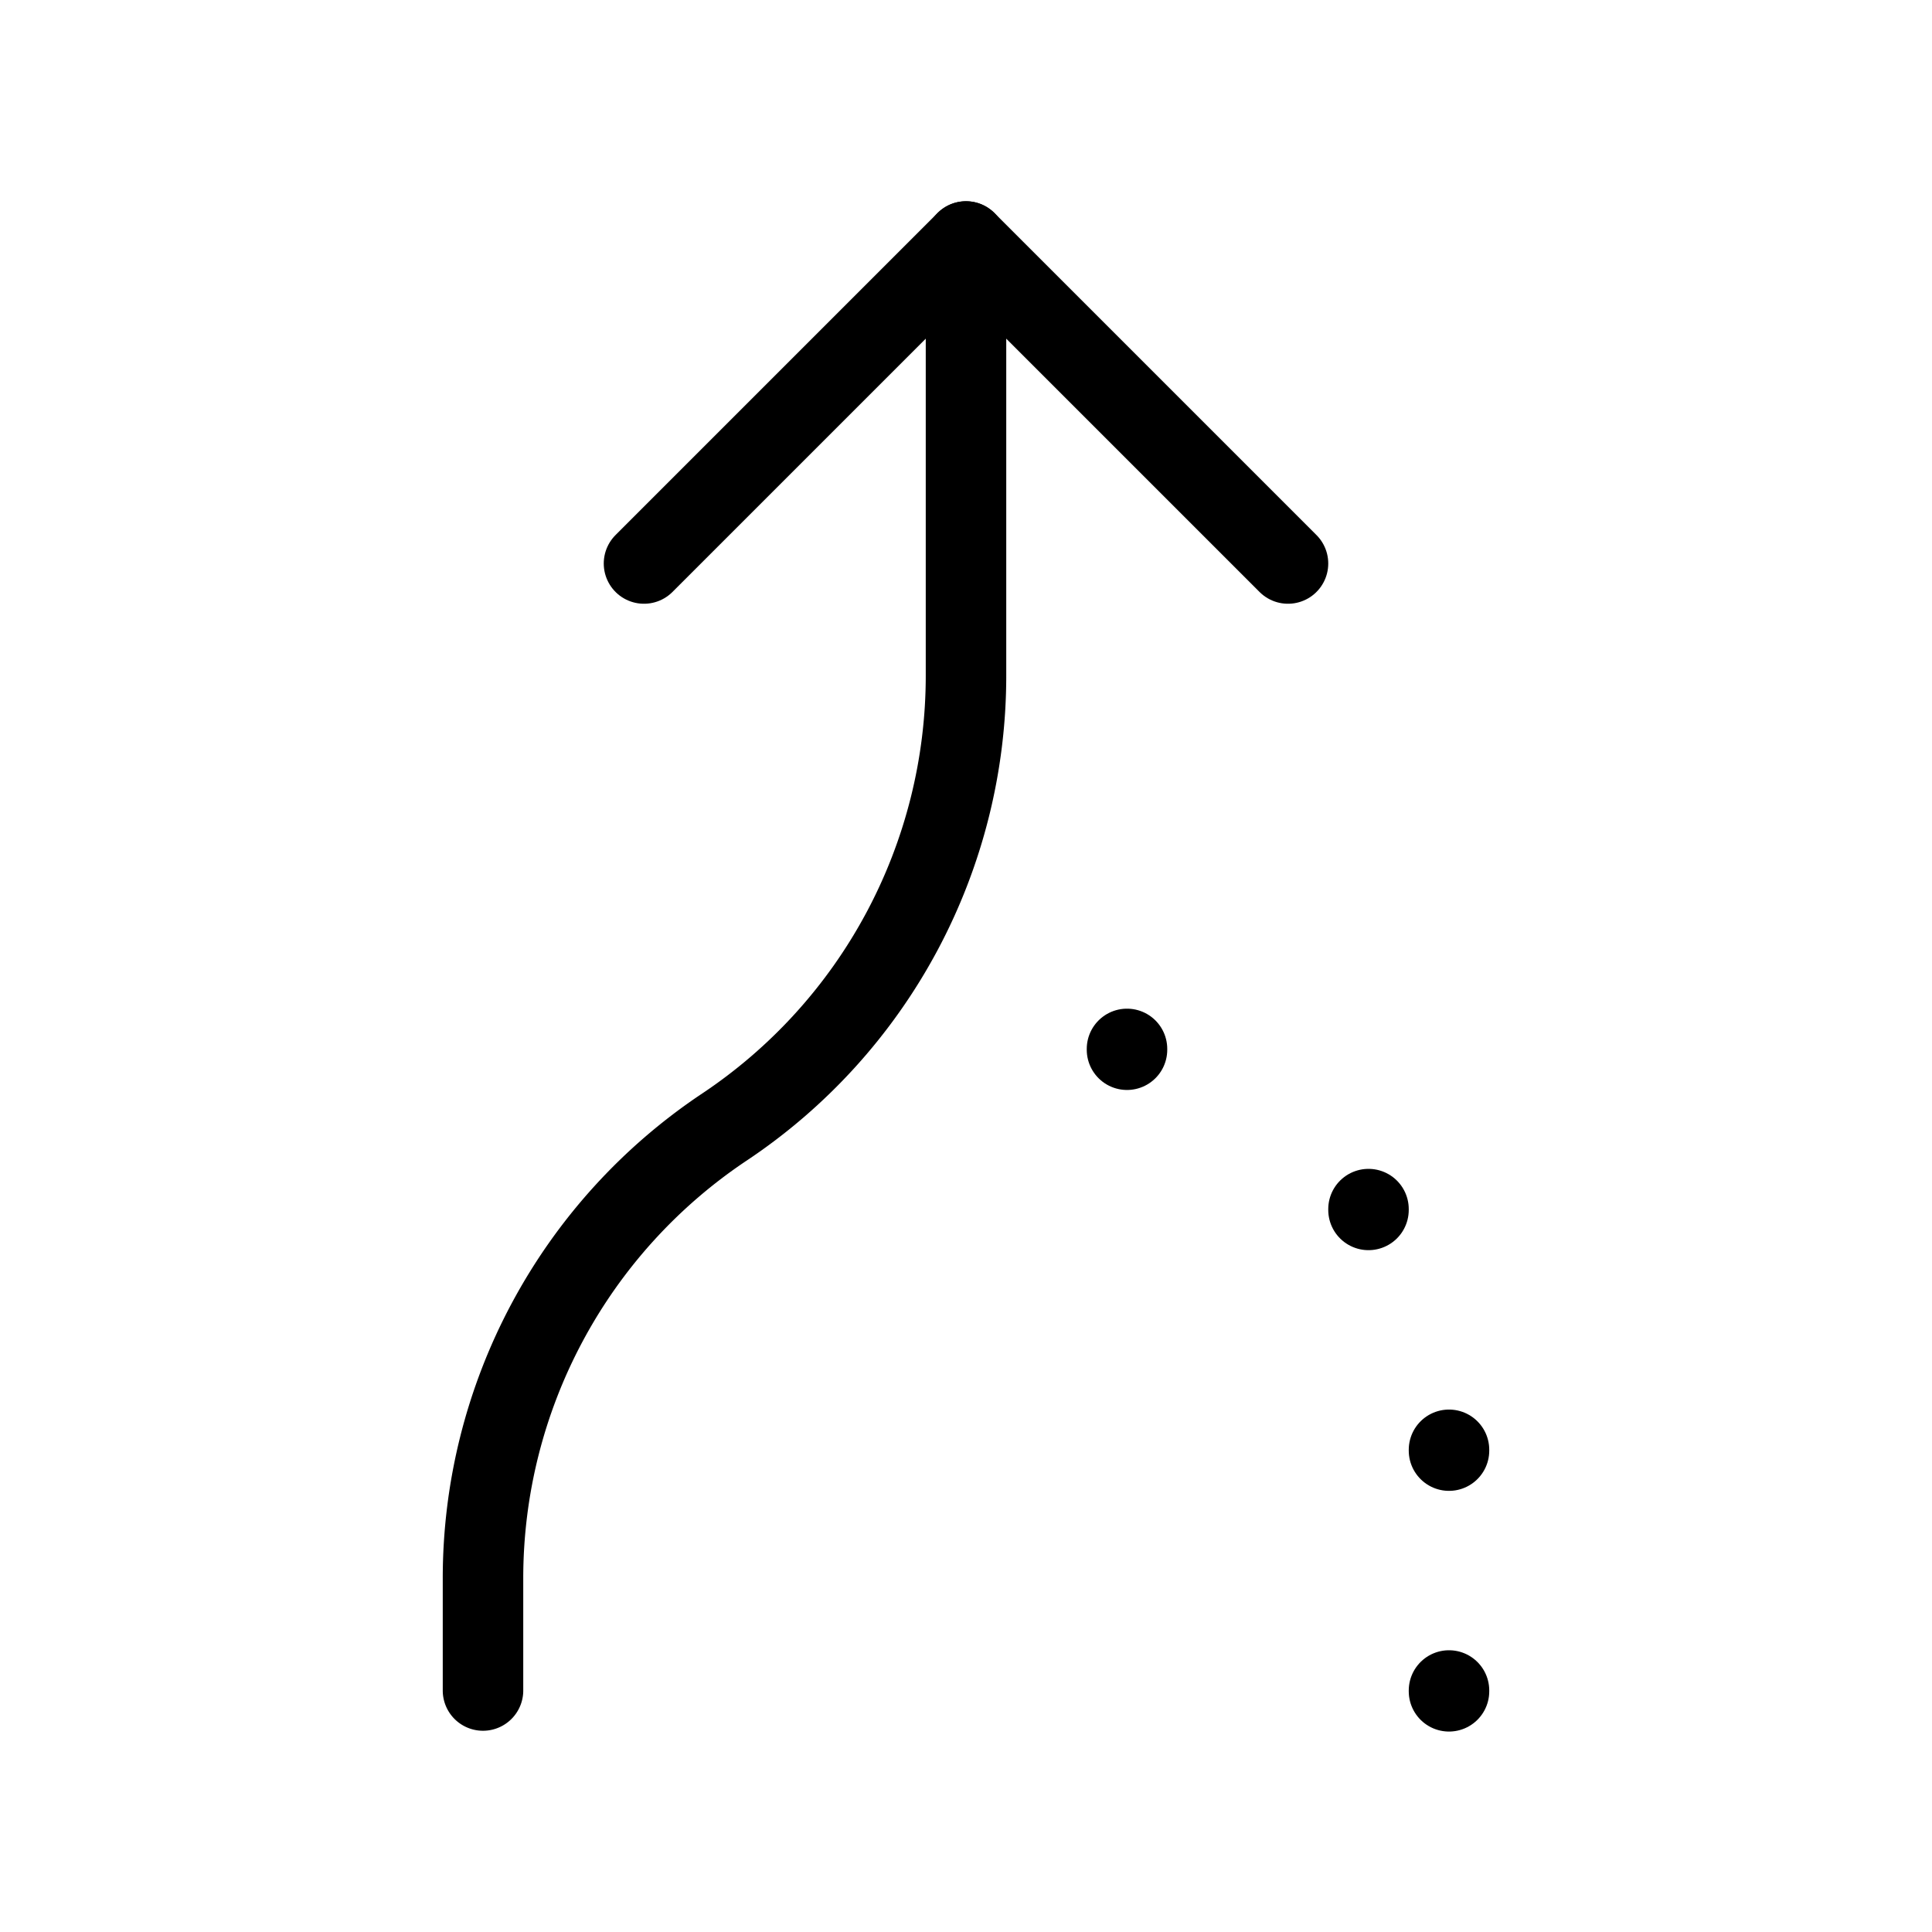
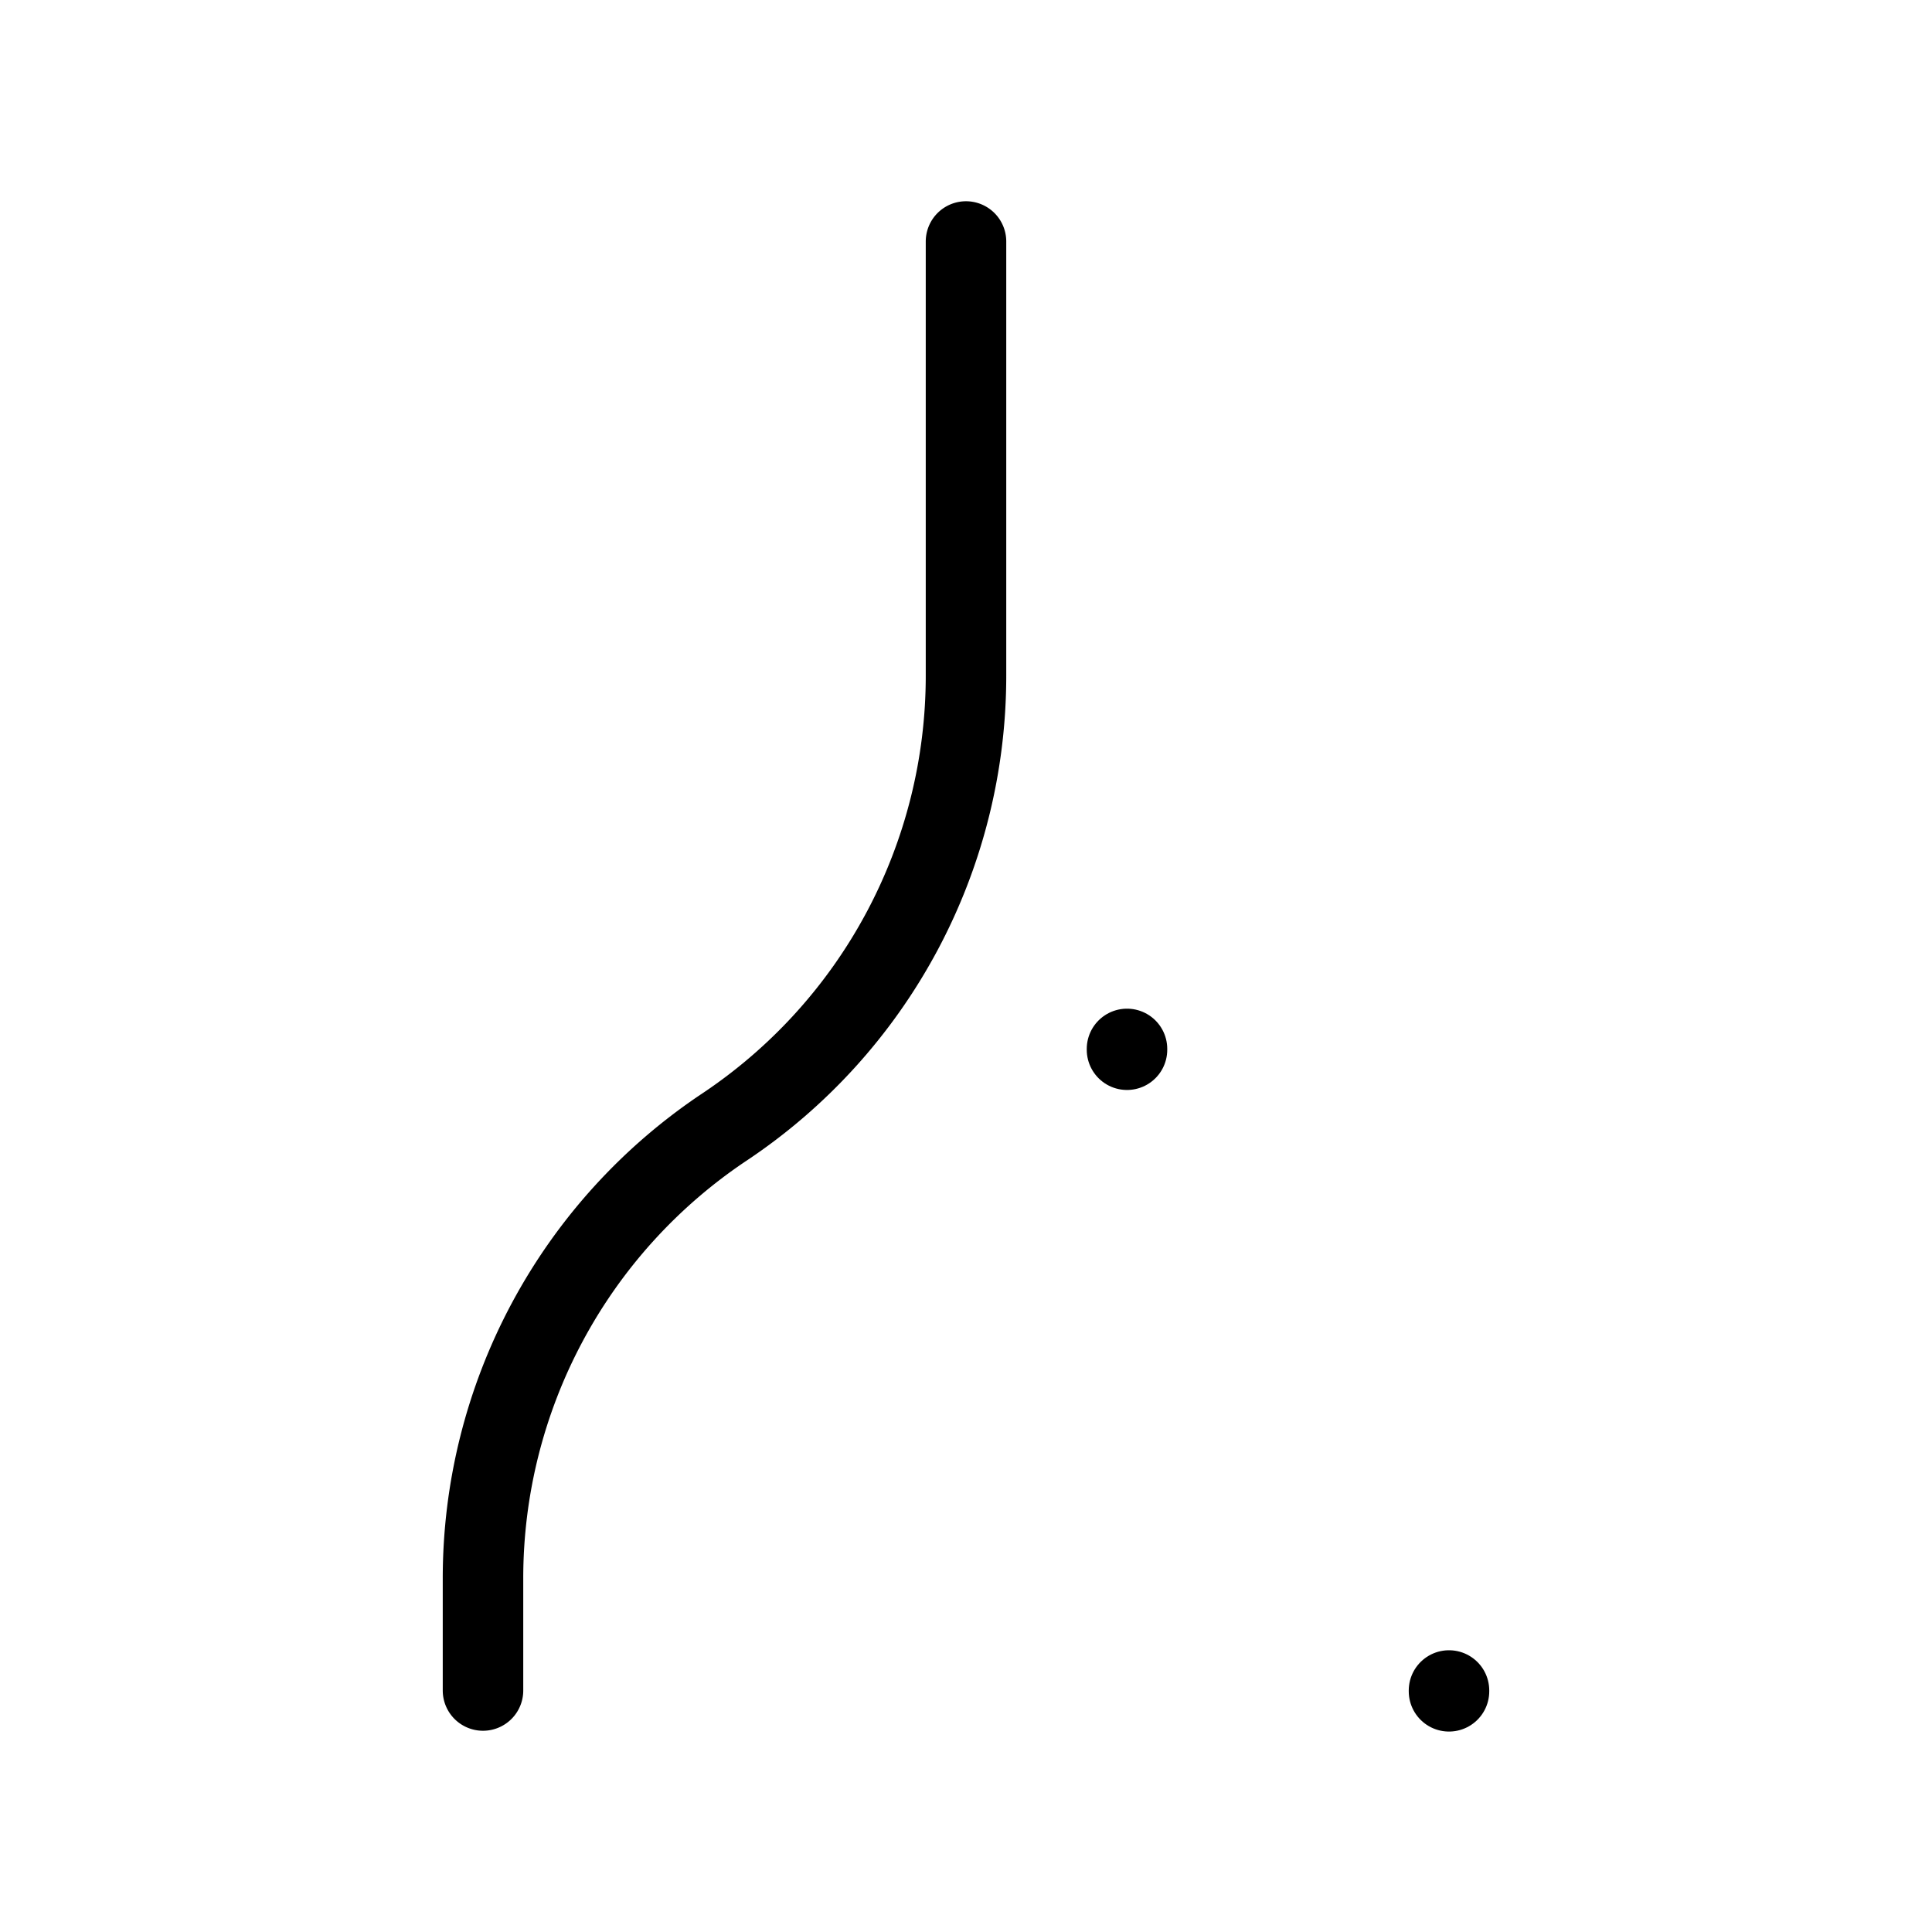
<svg xmlns="http://www.w3.org/2000/svg" width="24" height="24" viewBox="0 0 24 24" fill="none" stroke="currentColor" stroke-width="1" stroke-linecap="round" stroke-linejoin="round" class="icon icon-tabler icons-tabler-outline icon-tabler-arrow-merge-alt-left">
  <path stroke="none" d="M0 0h24v24H0z" fill="none" />
-   <path d="M8 7l4 -4l4 4" />
  <path d="M18 21v.01" />
-   <path d="M18 18.01v.01" />
-   <path d="M17 15.02v.01" />
  <path d="M14 13.03v.01" />
  <path d="M12 3v5.394a6.737 6.737 0 0 1 -3 5.606a6.737 6.737 0 0 0 -3 5.606v1.394" />
</svg>